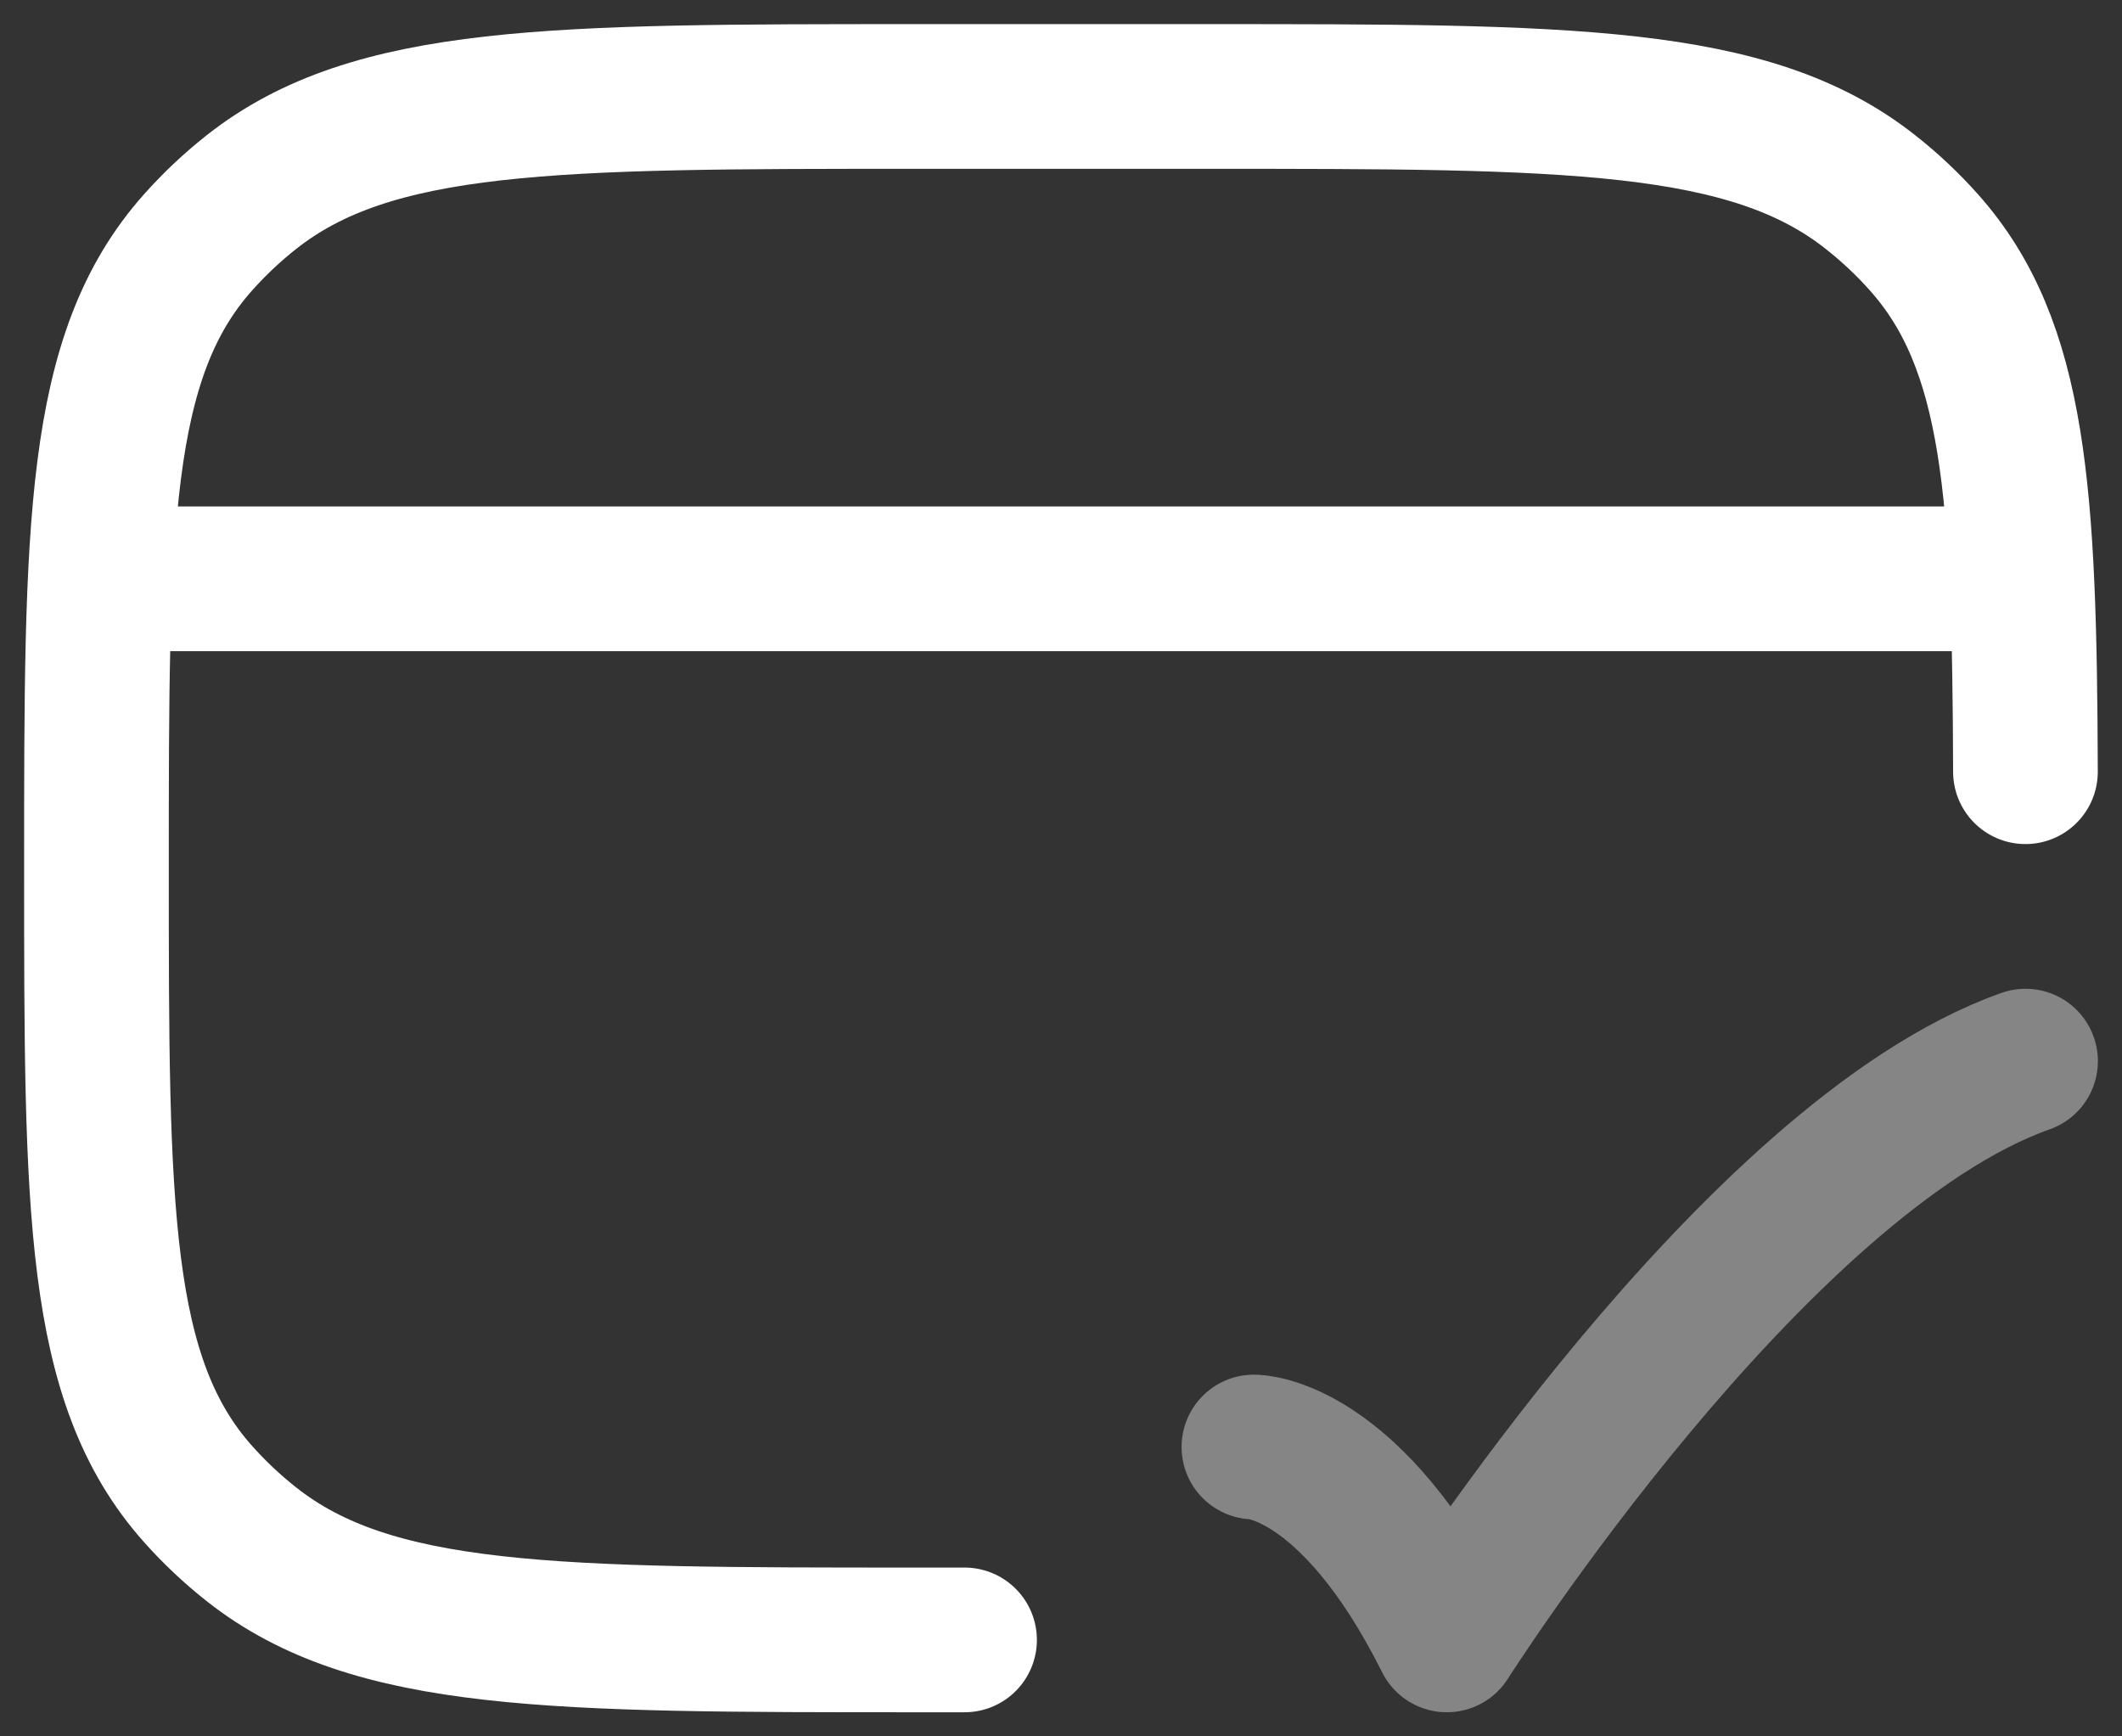
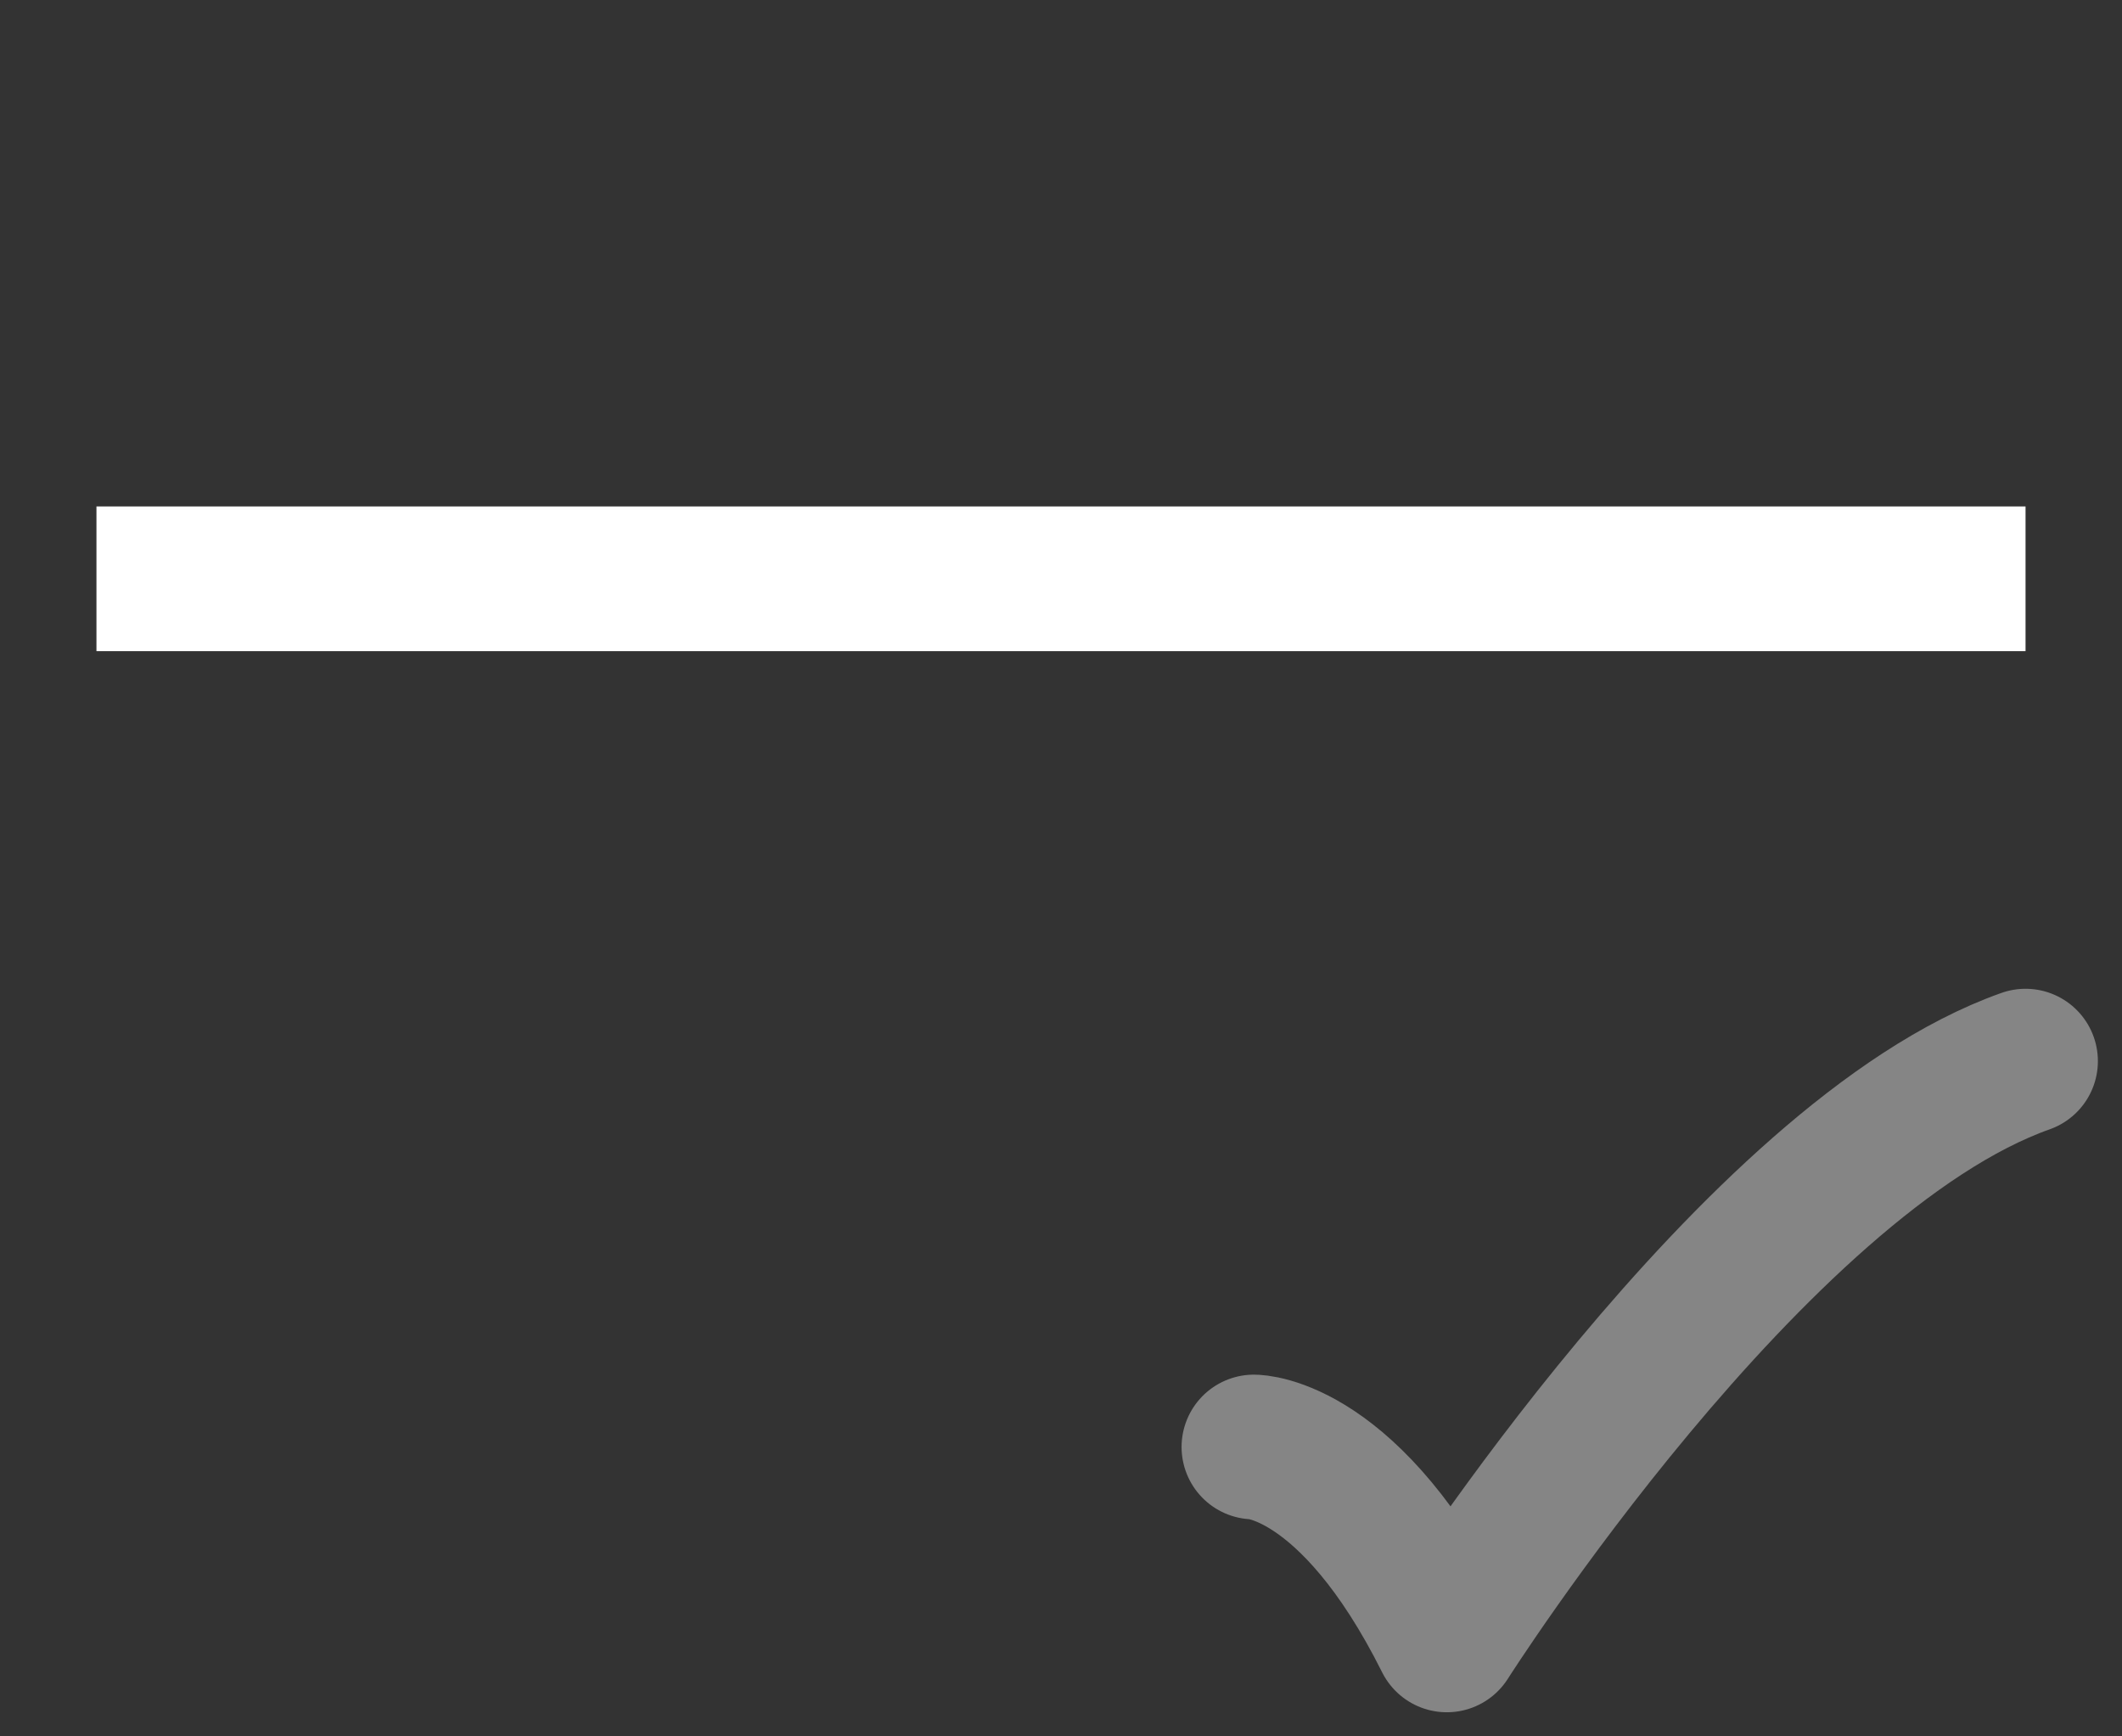
<svg xmlns="http://www.w3.org/2000/svg" width="22" height="18" viewBox="0 0 22 18" fill="none">
  <rect x="0" y="0" width="22" height="18" fill="#333333" stroke="none" />
-   <path d="M10 17H9.5C5.741 17 3.862 17 2.607 16.009C2.407 15.851 2.221 15.676 2.053 15.487C1 14.306 1 12.537 1 9C1 5.463 1 3.694 2.053 2.513C2.221 2.324 2.407 2.149 2.607 1.991C3.862 1 5.741 1 9.5 1H12.5C16.259 1 18.138 1 19.392 1.991C19.593 2.149 19.779 2.324 19.947 2.513C20.896 3.577 20.99 5.118 20.999 8" stroke="white" stroke-width="1.5" stroke-linecap="round" stroke-linejoin="round" />
  <path d="M1 6H21" stroke="white" stroke-width="1.5" stroke-linejoin="round" />
  <path opacity="0.4" d="M13 15C13 15 14 15 15 17C15 17 18.177 12 21 11" stroke="white" stroke-width="1.5" stroke-linecap="round" stroke-linejoin="round" />
</svg>